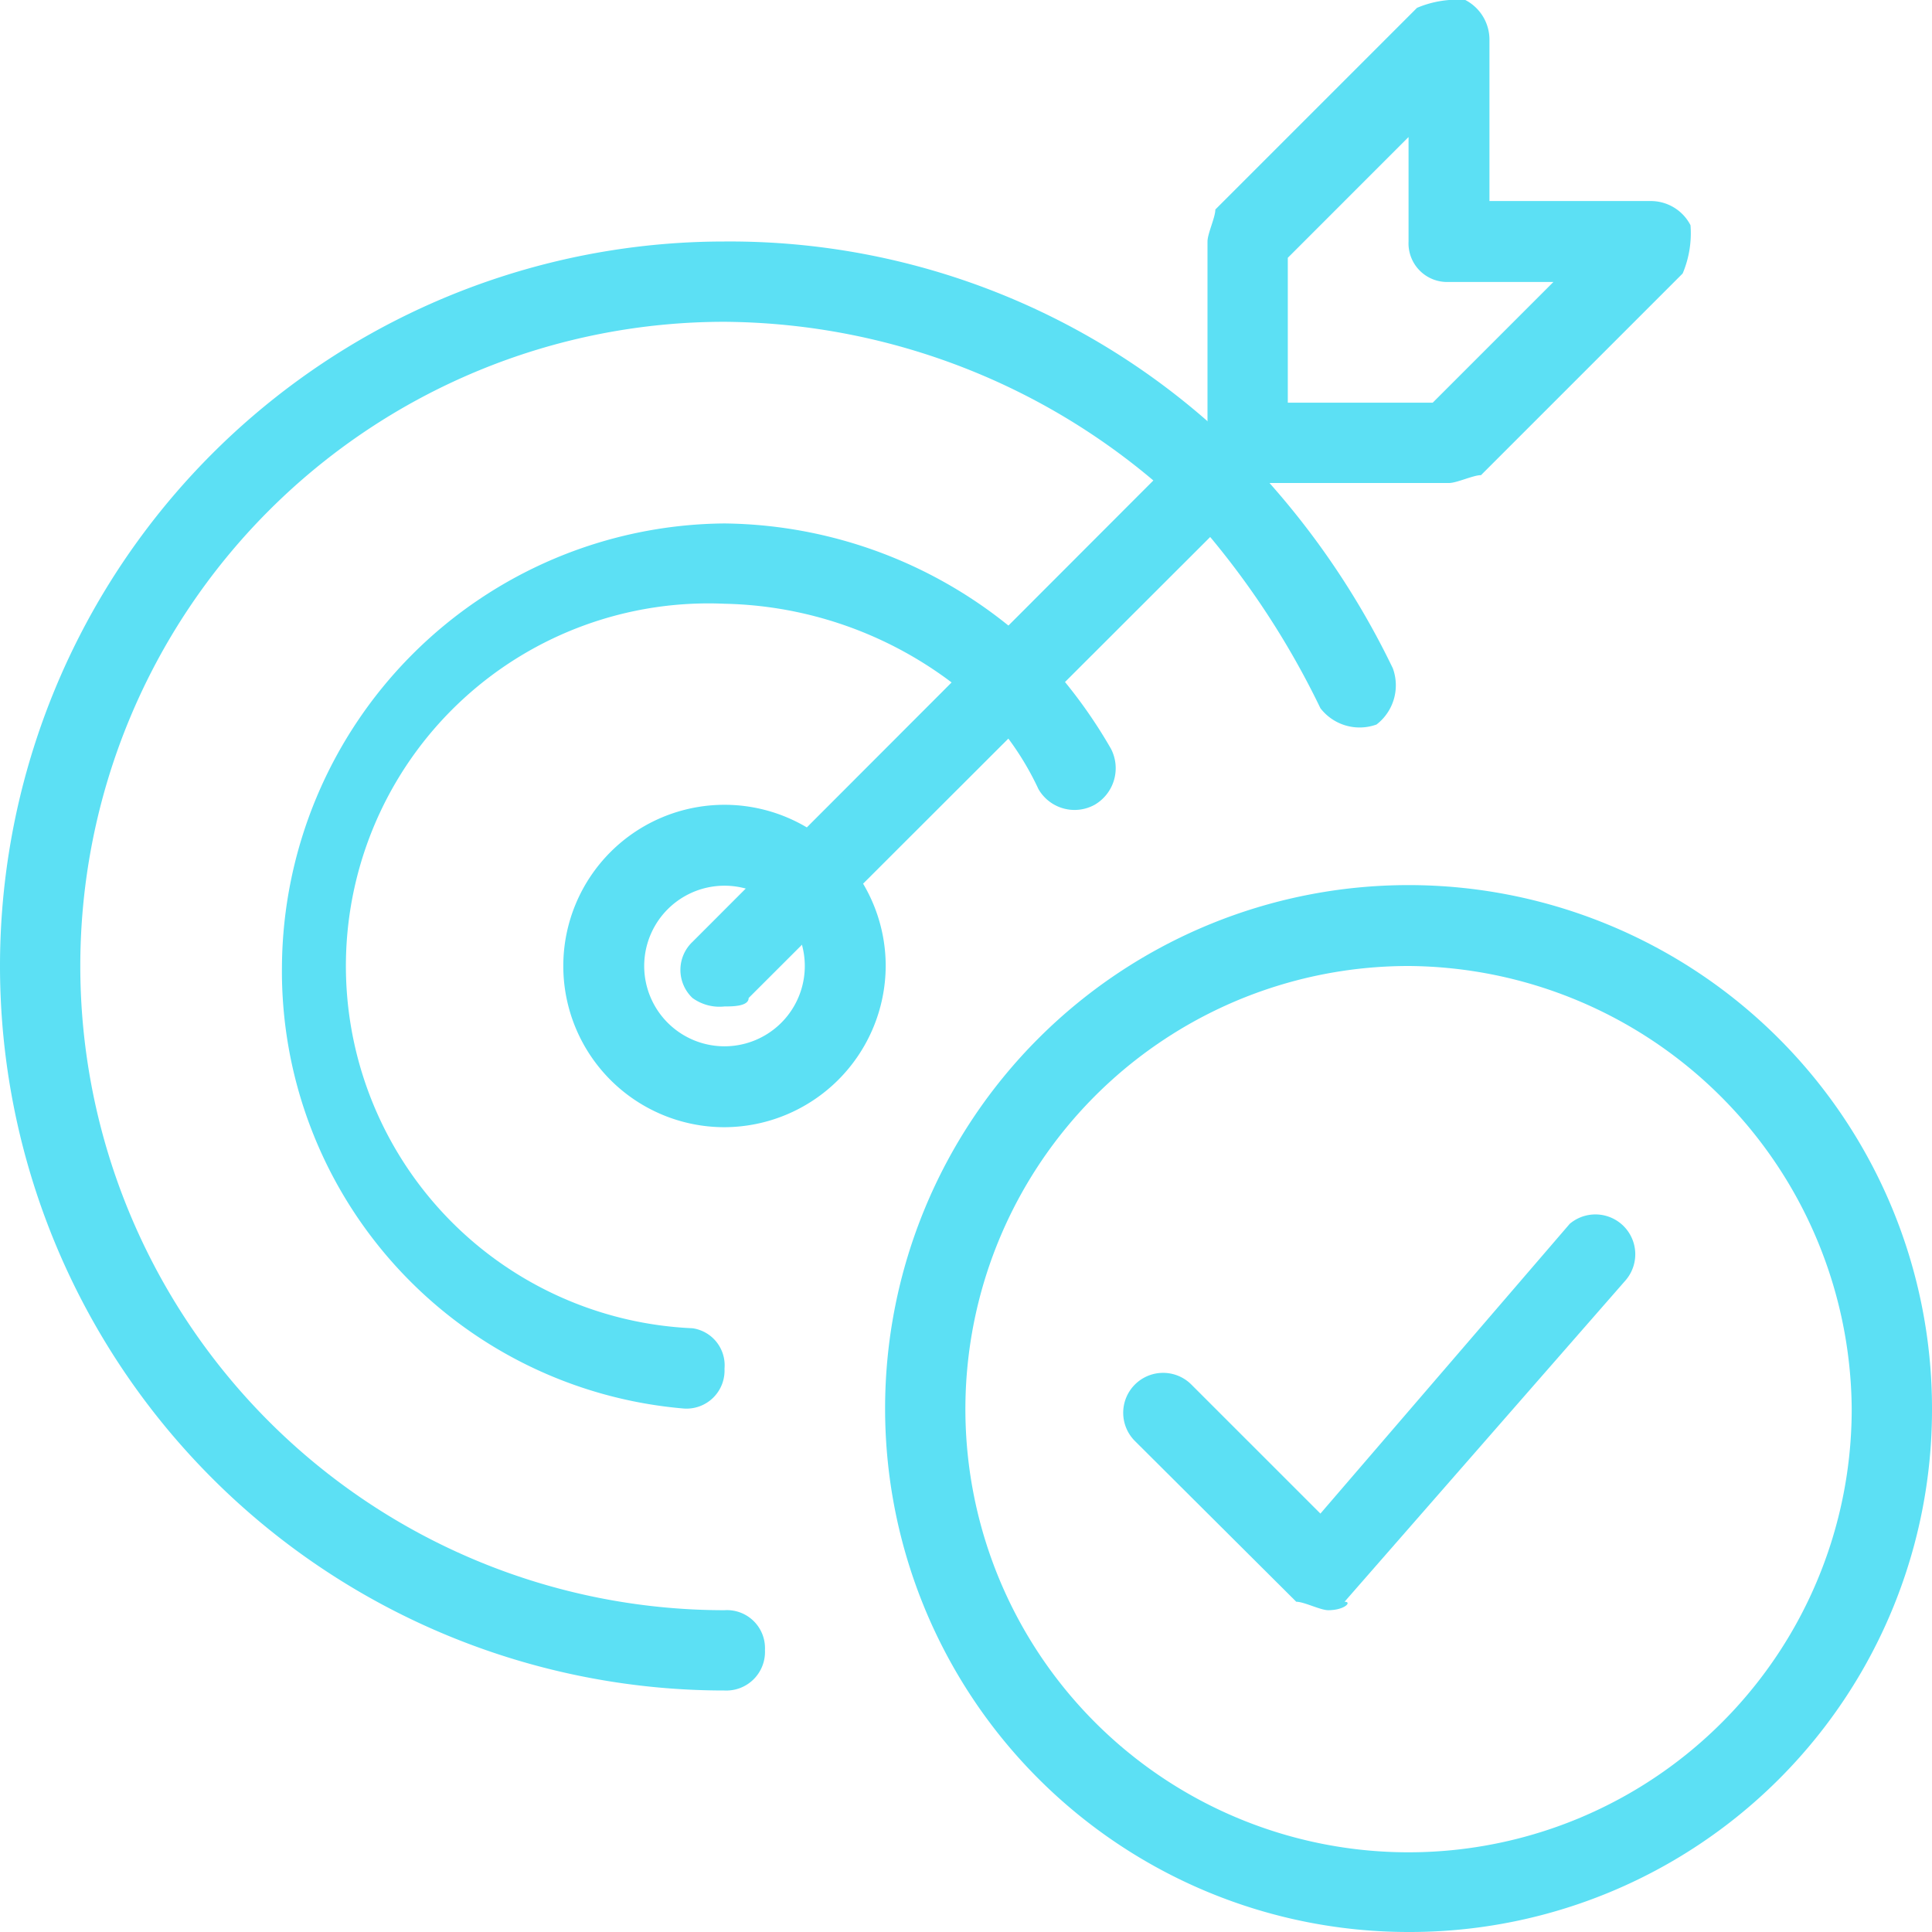
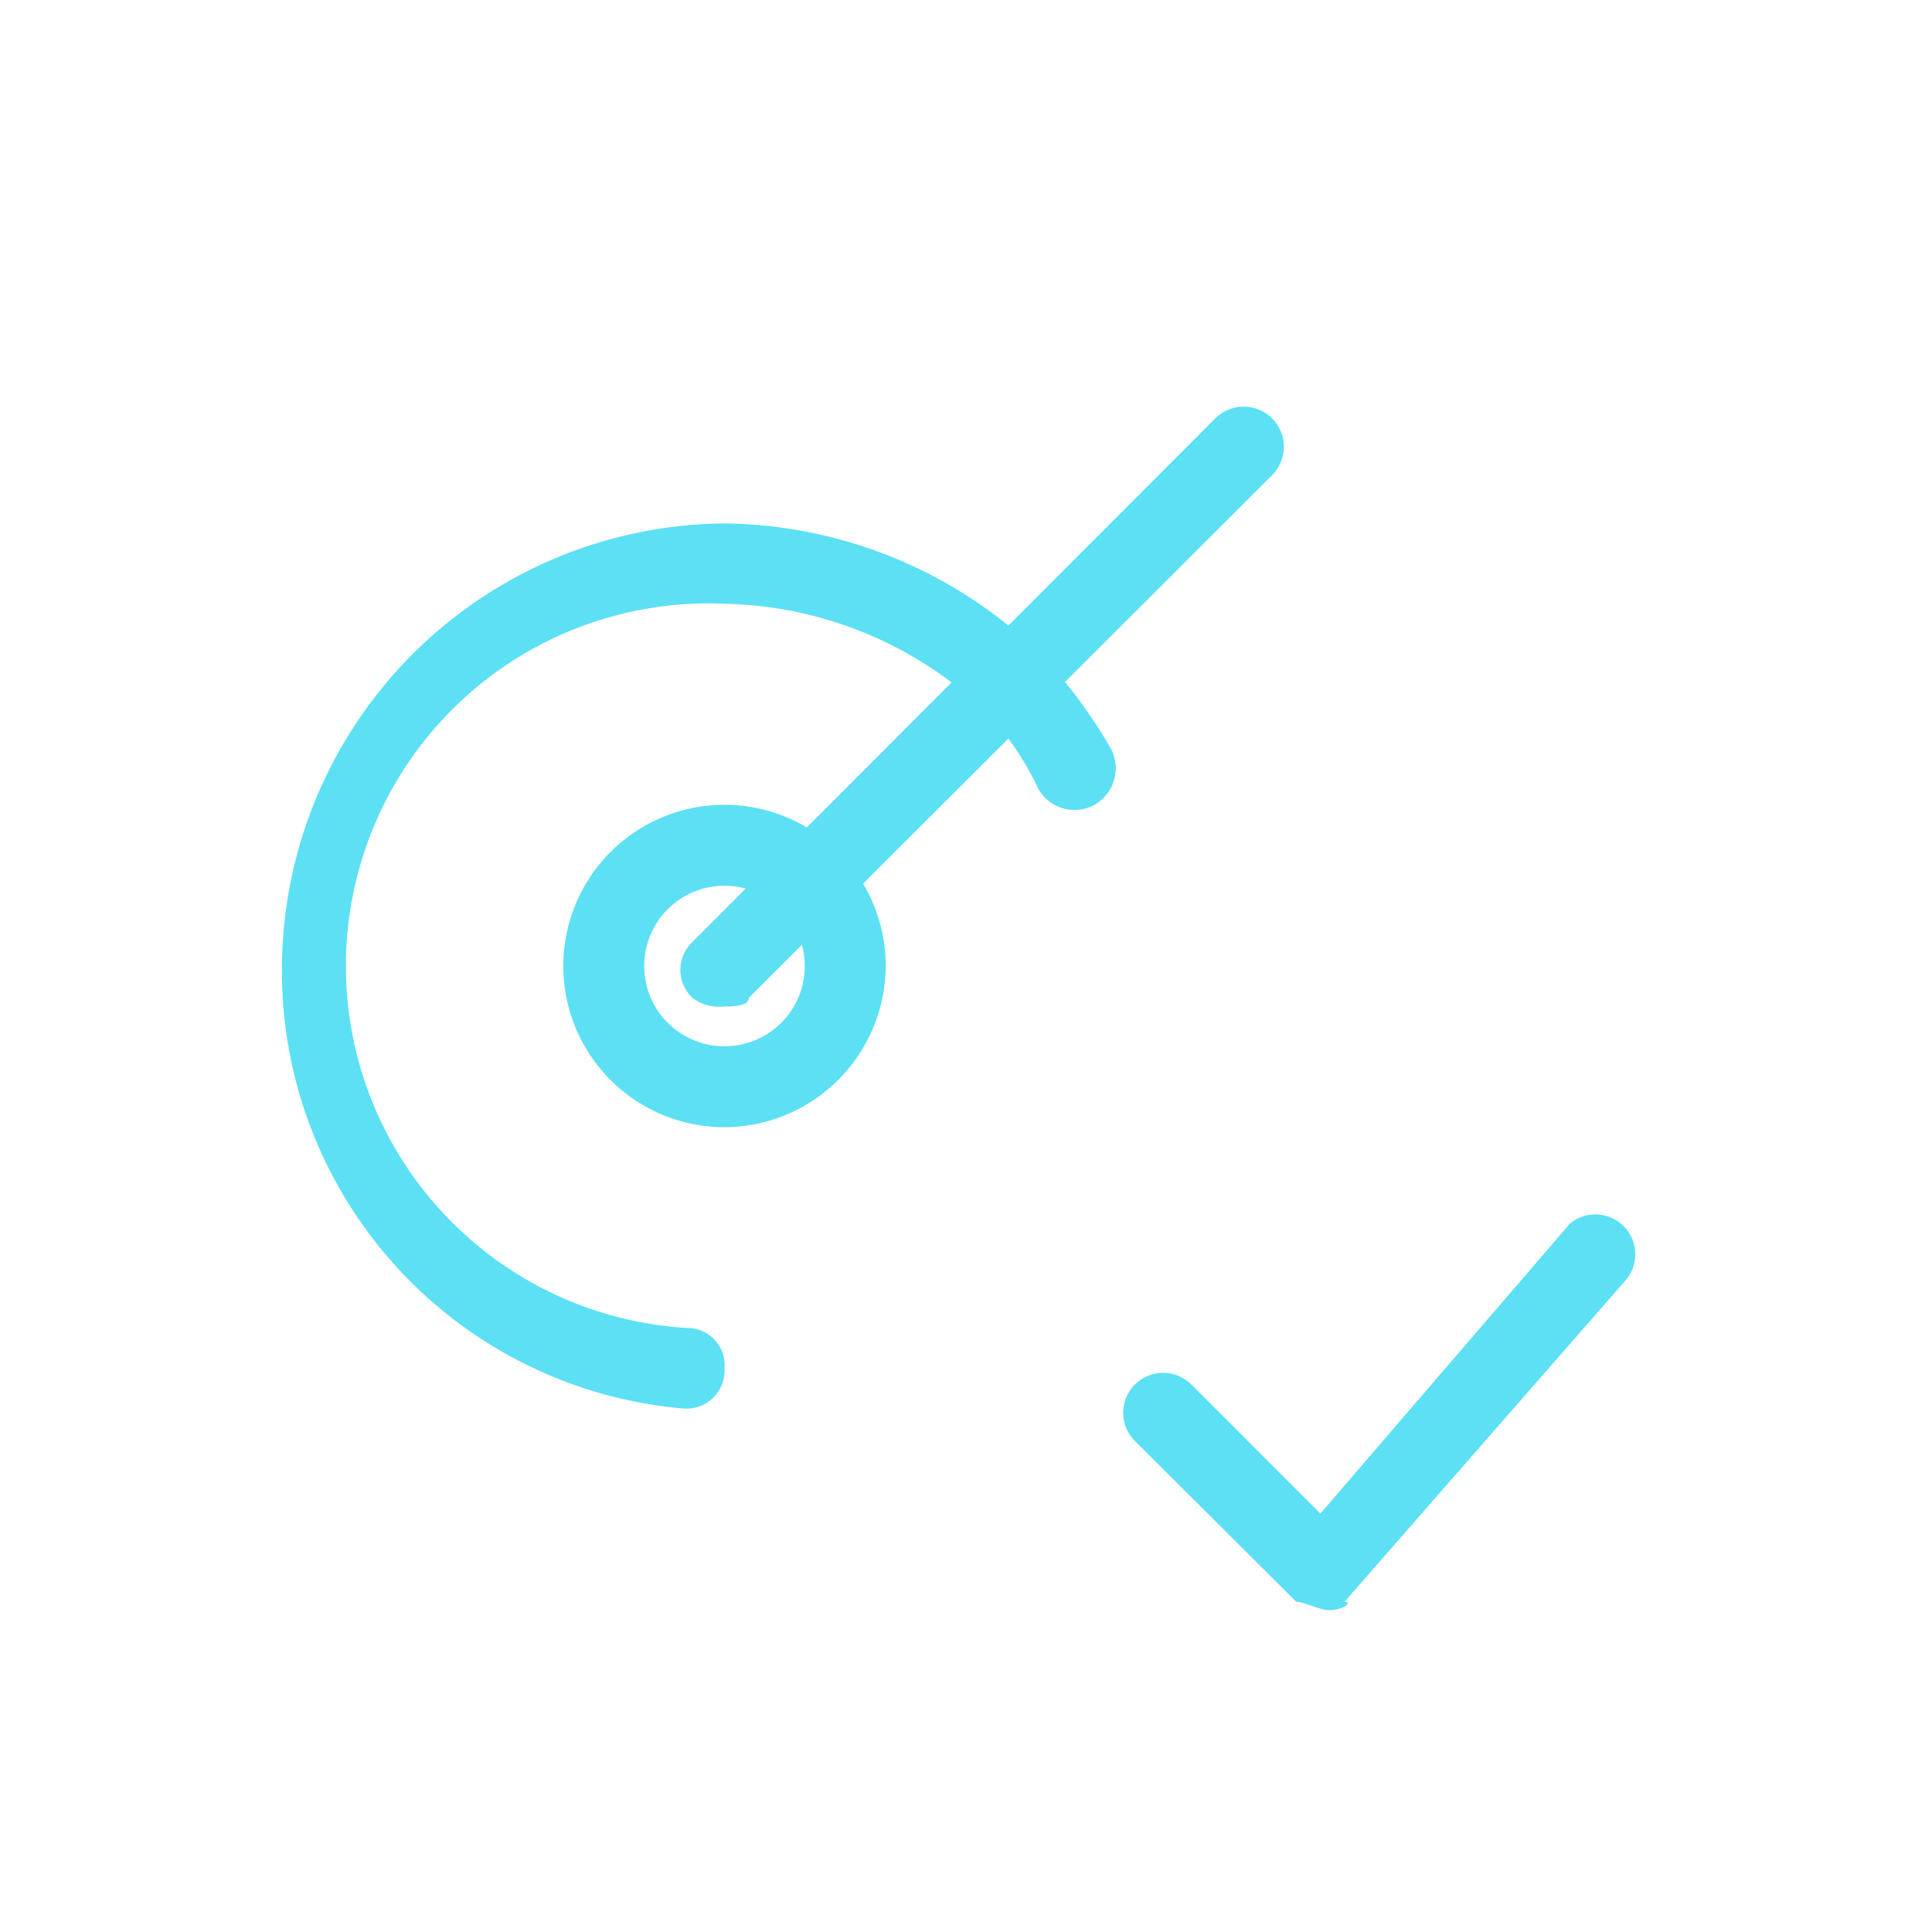
<svg xmlns="http://www.w3.org/2000/svg" id="Layer_1" data-name="Layer 1" viewBox="0 0 32 32">
  <defs>
    <style>.cls-1{fill:#5ce0f4;}</style>
  </defs>
-   <path class="cls-1" d="M12,28A12,12,0,0,1,12,4a12,12,0,0,1,8.53,3.47,13.34,13.34,0,0,1,2.54,3.6.82.82,0,0,1-.27.93.82.82,0,0,1-.93-.27,13.76,13.76,0,0,0-2.14-3.2A11.13,11.13,0,0,0,12,5.33a10.67,10.67,0,0,0,0,21.34.63.63,0,0,1,.67.66A.64.64,0,0,1,12,28Zm0,0" />
  <path class="cls-1" d="M11.33,23.33A7.27,7.27,0,0,1,4.67,16,7.39,7.39,0,0,1,12,8.67a7.62,7.62,0,0,1,5.2,2.13,8.21,8.21,0,0,1,1.2,1.6.7.7,0,0,1-.27.93.69.69,0,0,1-.93-.26,4.79,4.79,0,0,0-.93-1.34A6.46,6.46,0,0,0,12,10a6,6,0,0,0-.53,12,.62.62,0,0,1,.53.67.63.63,0,0,1-.67.66Zm0,0" />
  <path class="cls-1" d="M12,16.67a.76.76,0,0,1-.53-.14.64.64,0,0,1,0-.93l8.66-8.67a.66.66,0,1,1,.94.94L12.4,16.53c0,.14-.27.14-.4.14Zm0,0" />
-   <path class="cls-1" d="M24,8H20.67A.64.64,0,0,1,20,7.33V4c0-.13.13-.4.13-.53L23.47.13a1.71,1.71,0,0,1,.8-.13.74.74,0,0,1,.4.67V3.33h2.66a.74.74,0,0,1,.67.4,1.71,1.71,0,0,1-.13.8L24.53,7.87c-.13,0-.4.13-.53.13ZM21.33,6.67h2.4l2-2H24A.64.64,0,0,1,23.33,4V2.27l-2,2Zm0,0" />
-   <path class="cls-1" d="M23.33,32A8.67,8.67,0,1,1,32,23.33,8.65,8.65,0,0,1,23.33,32Zm0-16a7.34,7.34,0,1,0,7.34,7.33A7.39,7.39,0,0,0,23.33,16Zm0,0" />
  <path class="cls-1" d="M22,26.67c-.13,0-.4-.14-.53-.14L18.8,23.87a.66.66,0,1,1,.93-.94l2.14,2.14L26,20.27a.66.66,0,0,1,.93.93l-4.66,5.33c.13,0,0,.14-.27.14Zm0,0" />
  <path class="cls-1" d="M12,18.67A2.67,2.67,0,1,1,14.67,16,2.68,2.68,0,0,1,12,18.67Zm0-4a1.33,1.33,0,0,0,0,2.66,1.33,1.33,0,0,0,0-2.66Zm0,0" />
</svg>